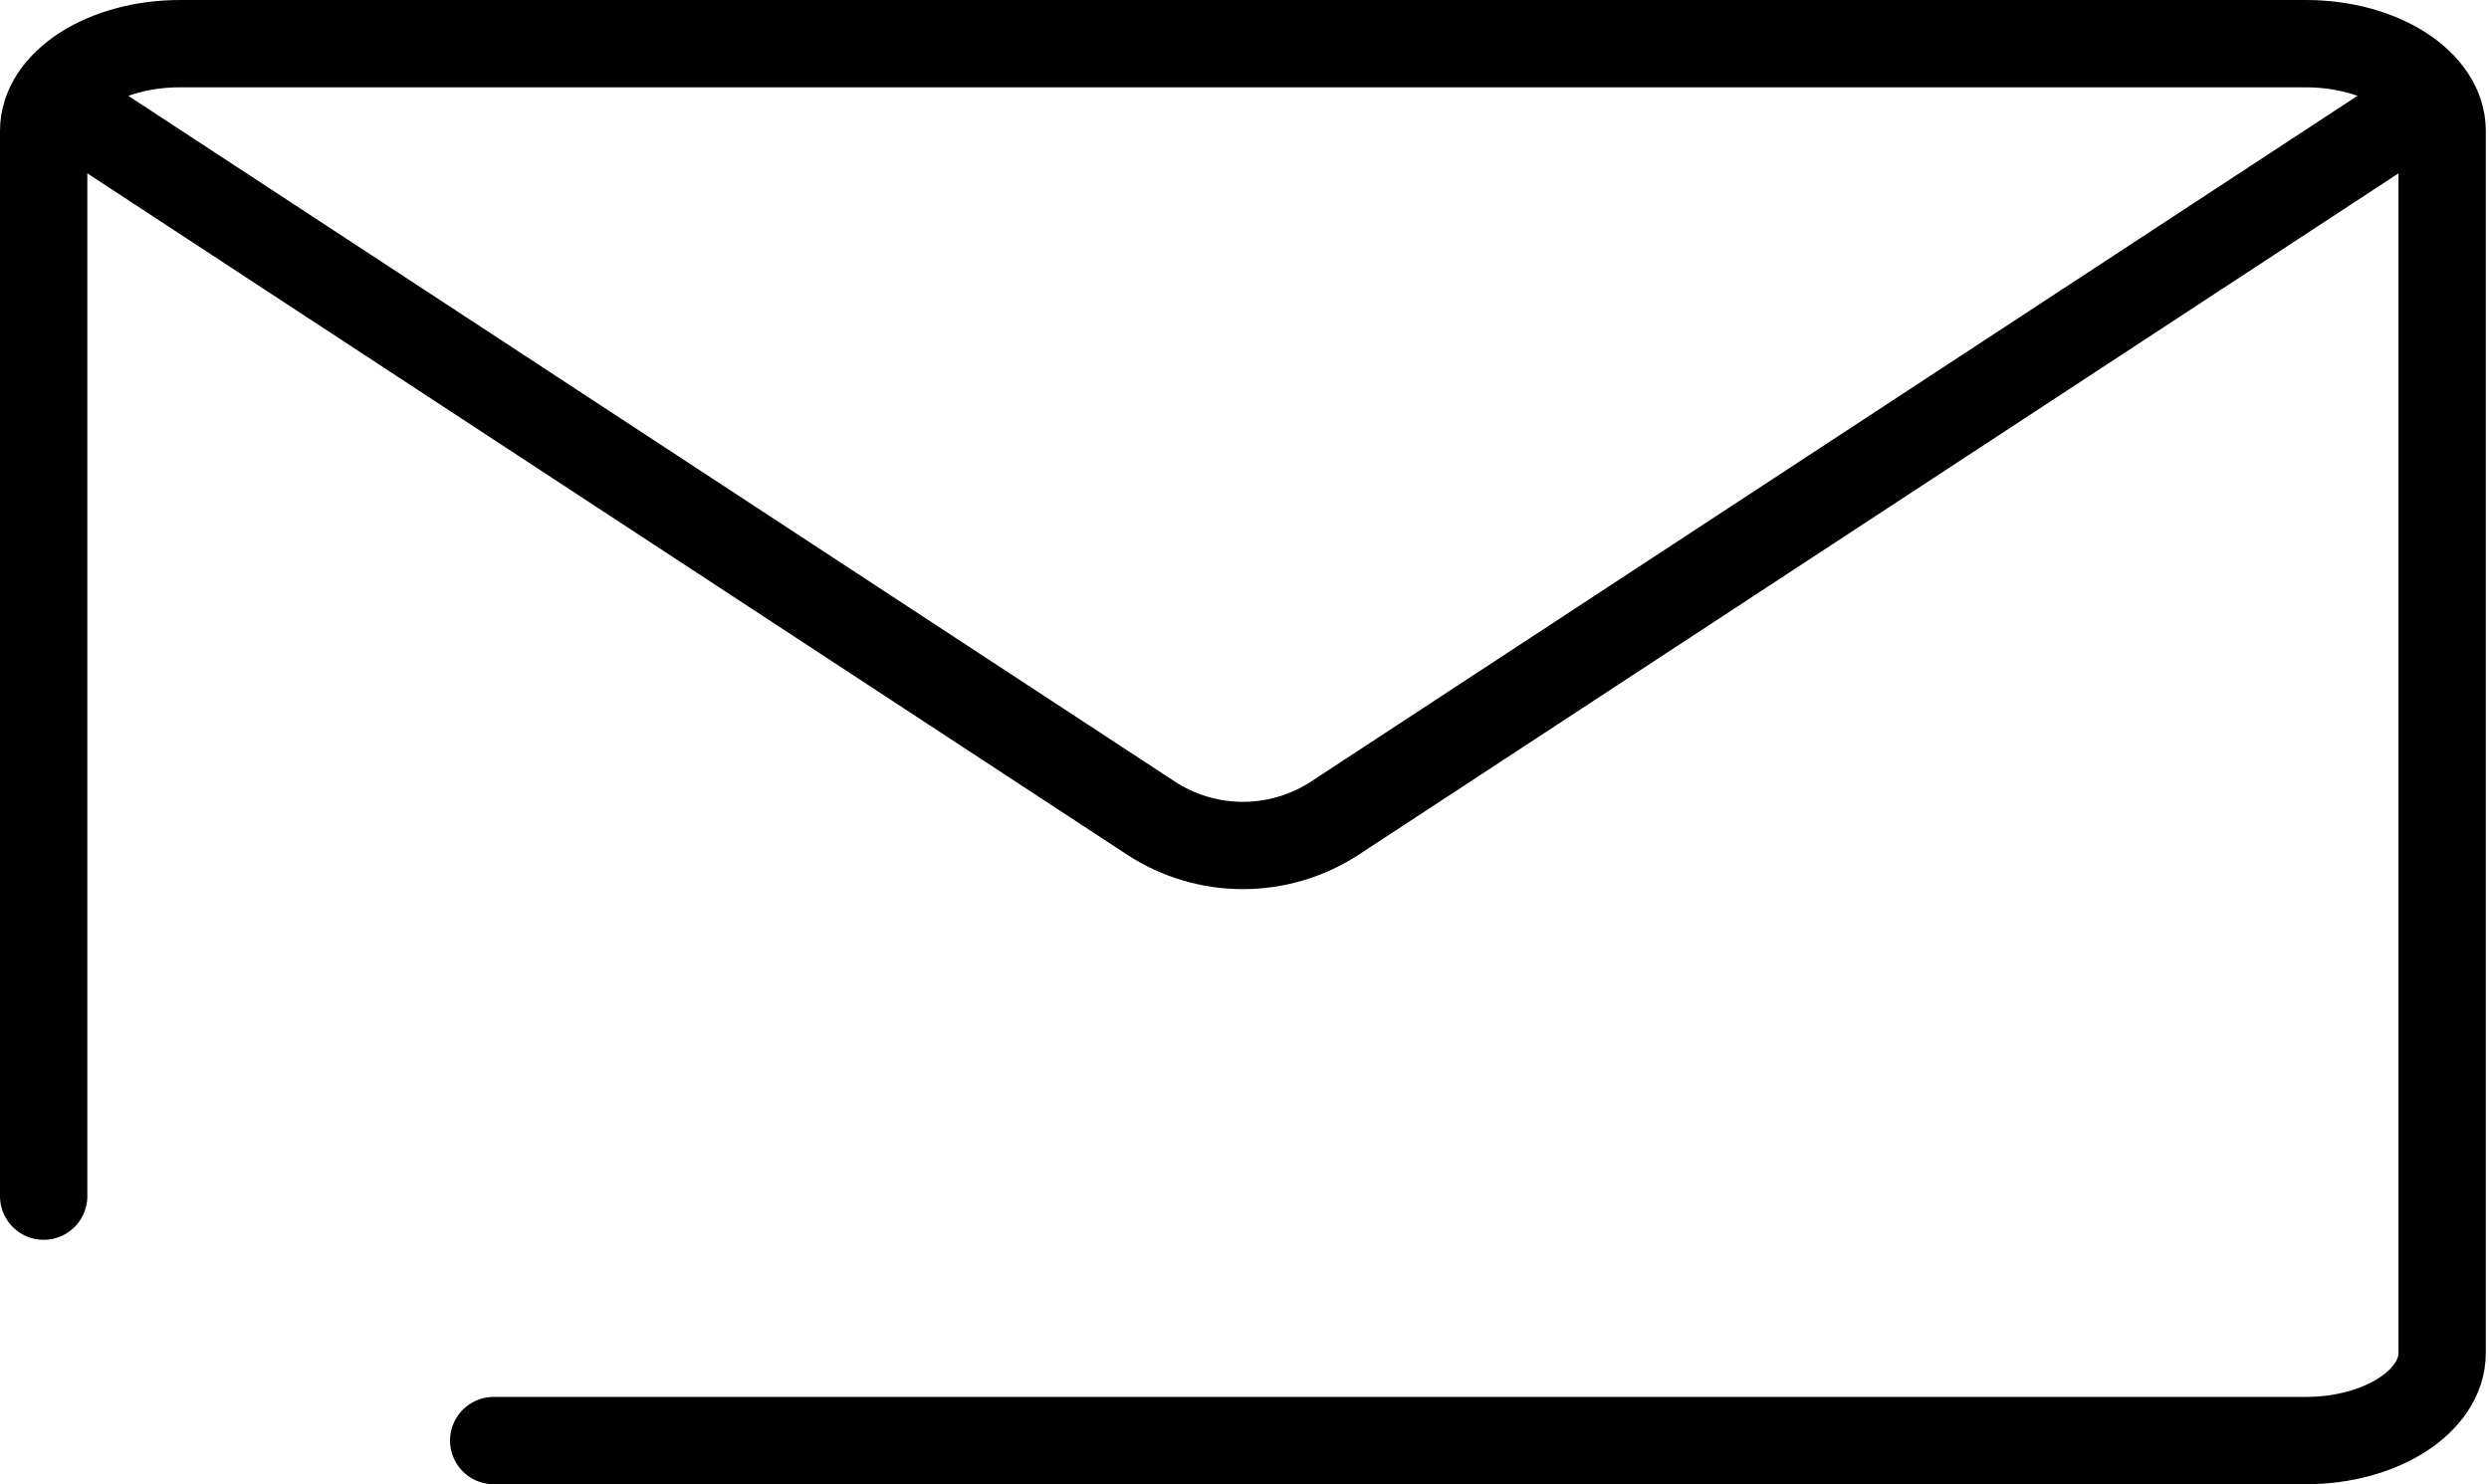
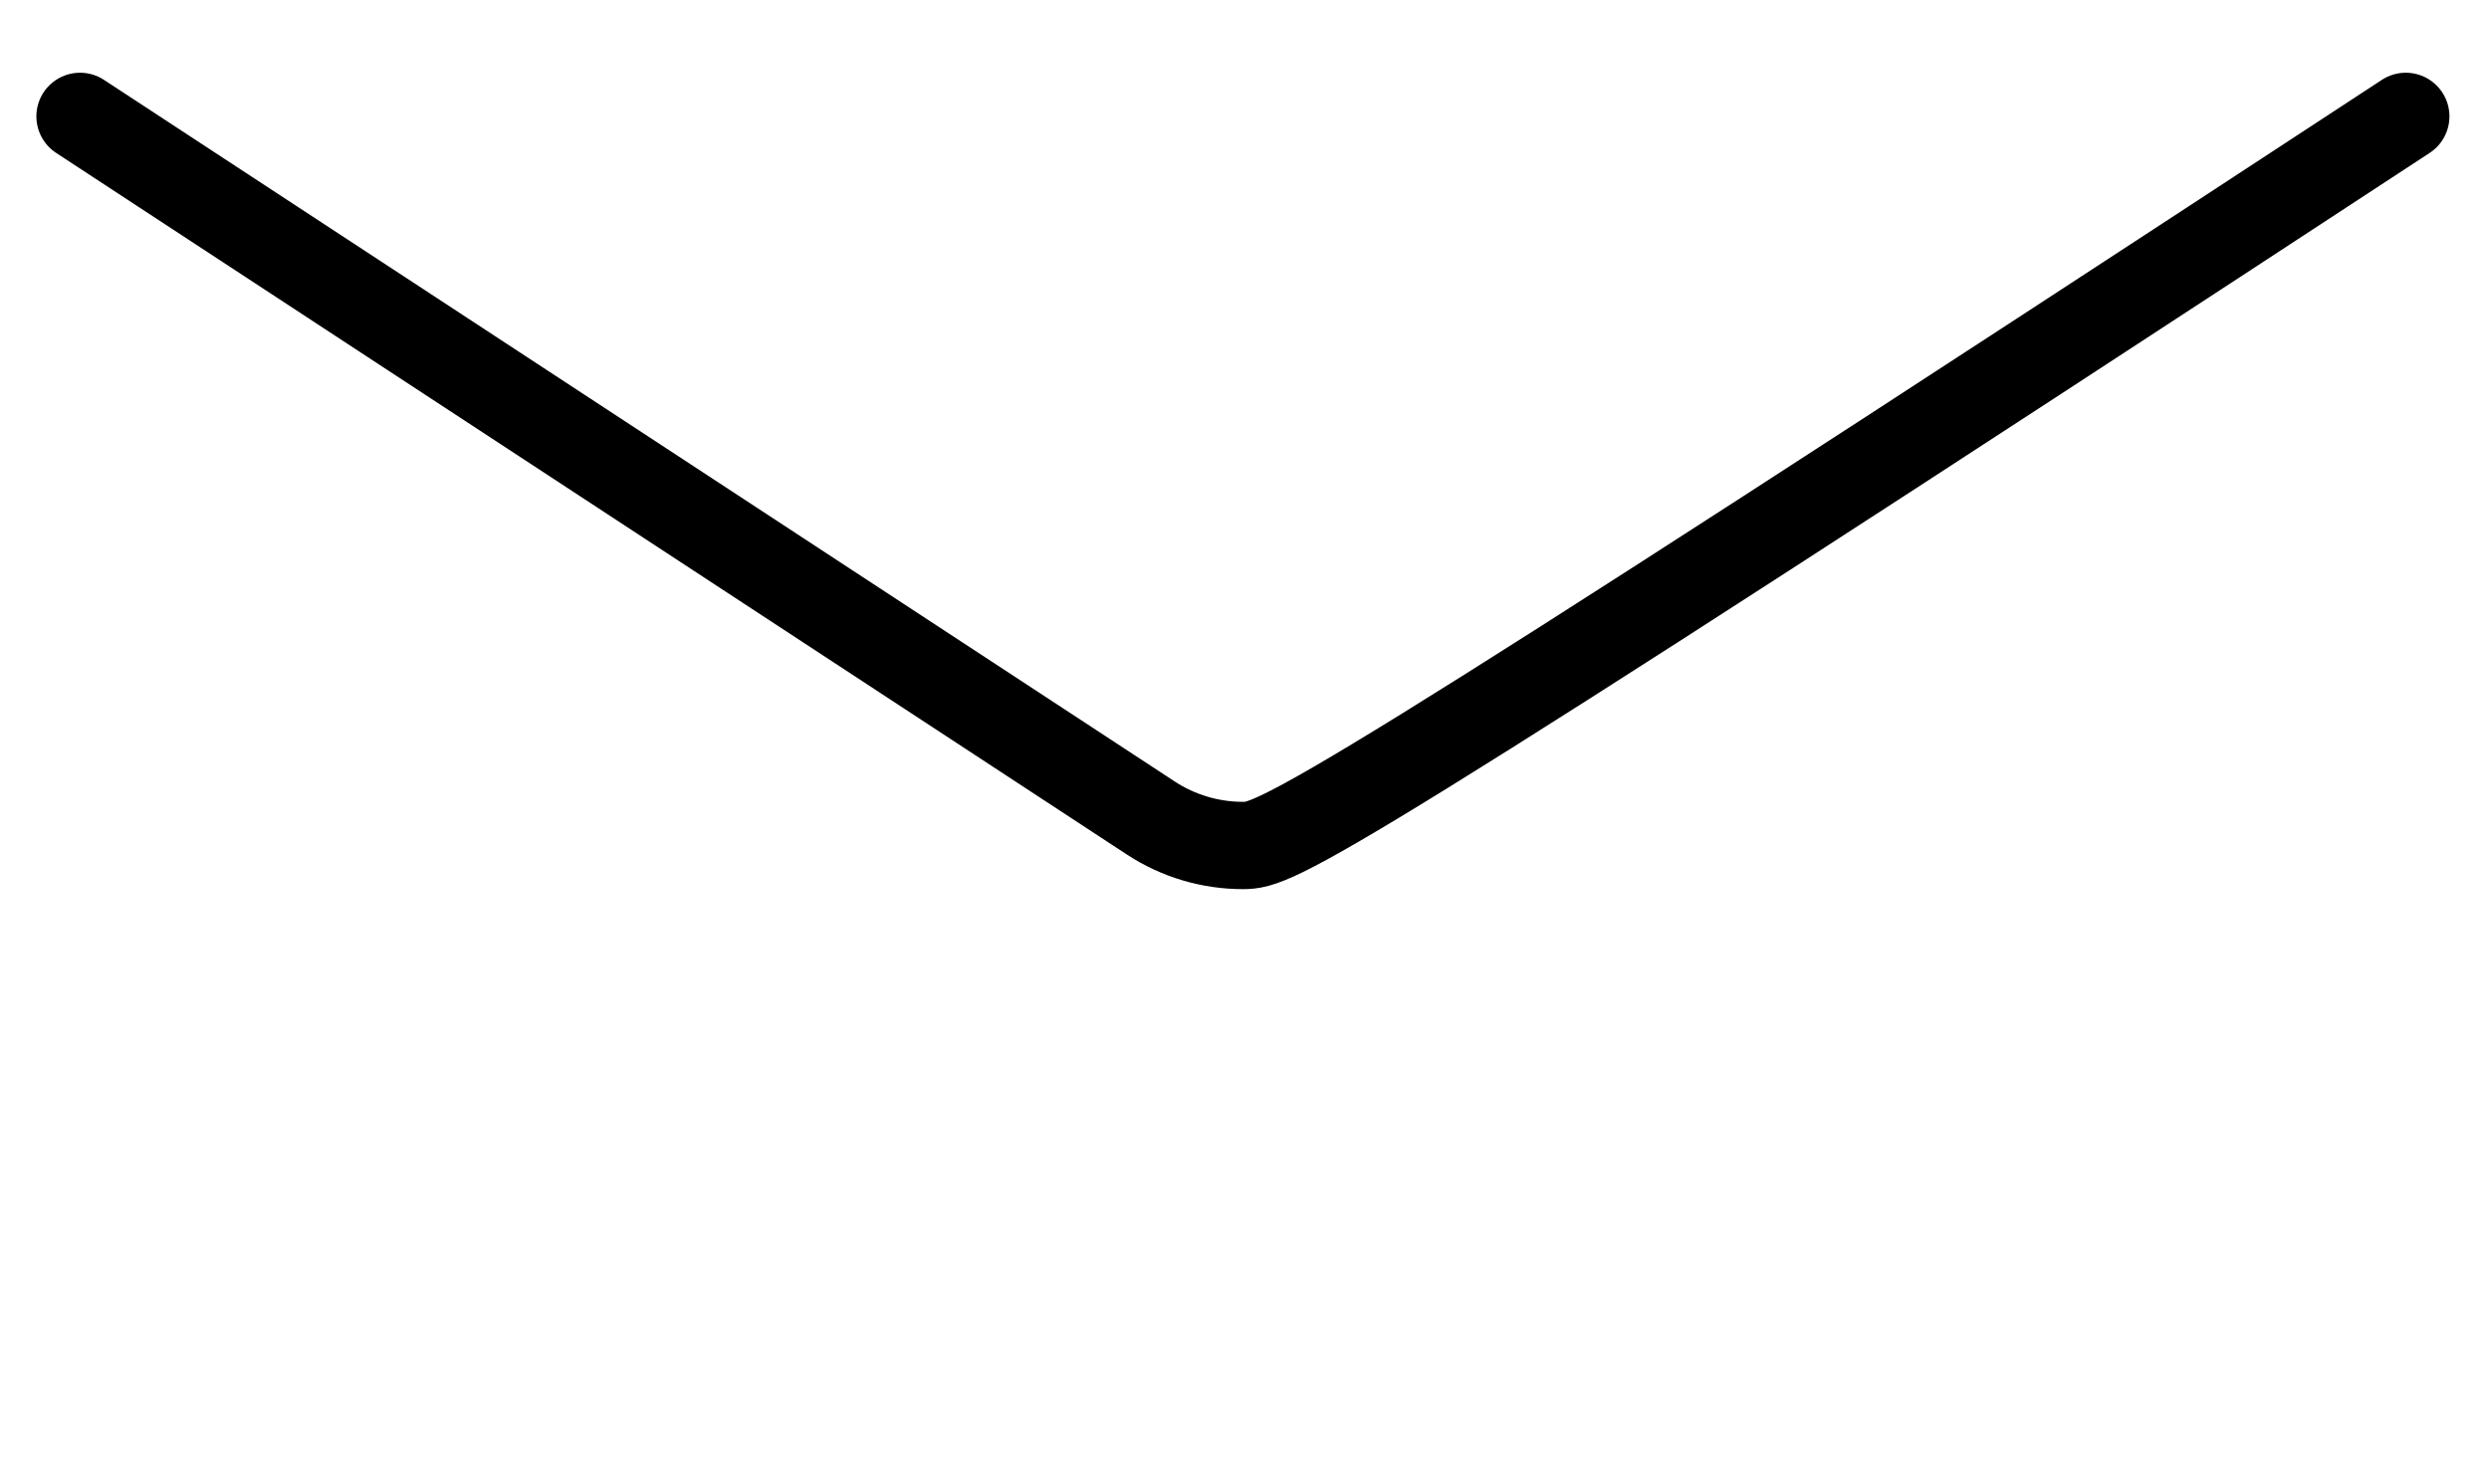
<svg xmlns="http://www.w3.org/2000/svg" width="57" height="34" viewBox="0 0 57 34" fill="none">
-   <path d="M1 27.401V2.999C1 1.9 2.4 1 4.124 1H52.803C54.528 1 55.927 1.9 55.927 2.999V30.992C55.927 32.1 54.528 33 52.803 33H11.306" stroke="black" stroke-width="2" stroke-linecap="round" stroke-linejoin="round" />
-   <path d="M55.094 2.666L30.576 18.737C29.948 19.149 29.214 19.368 28.464 19.368C27.713 19.368 26.979 19.149 26.352 18.737L1.833 2.666" stroke="black" stroke-width="2" stroke-linecap="round" stroke-linejoin="round" />
+   <path d="M55.094 2.666C29.948 19.149 29.214 19.368 28.464 19.368C27.713 19.368 26.979 19.149 26.352 18.737L1.833 2.666" stroke="black" stroke-width="2" stroke-linecap="round" stroke-linejoin="round" />
</svg>